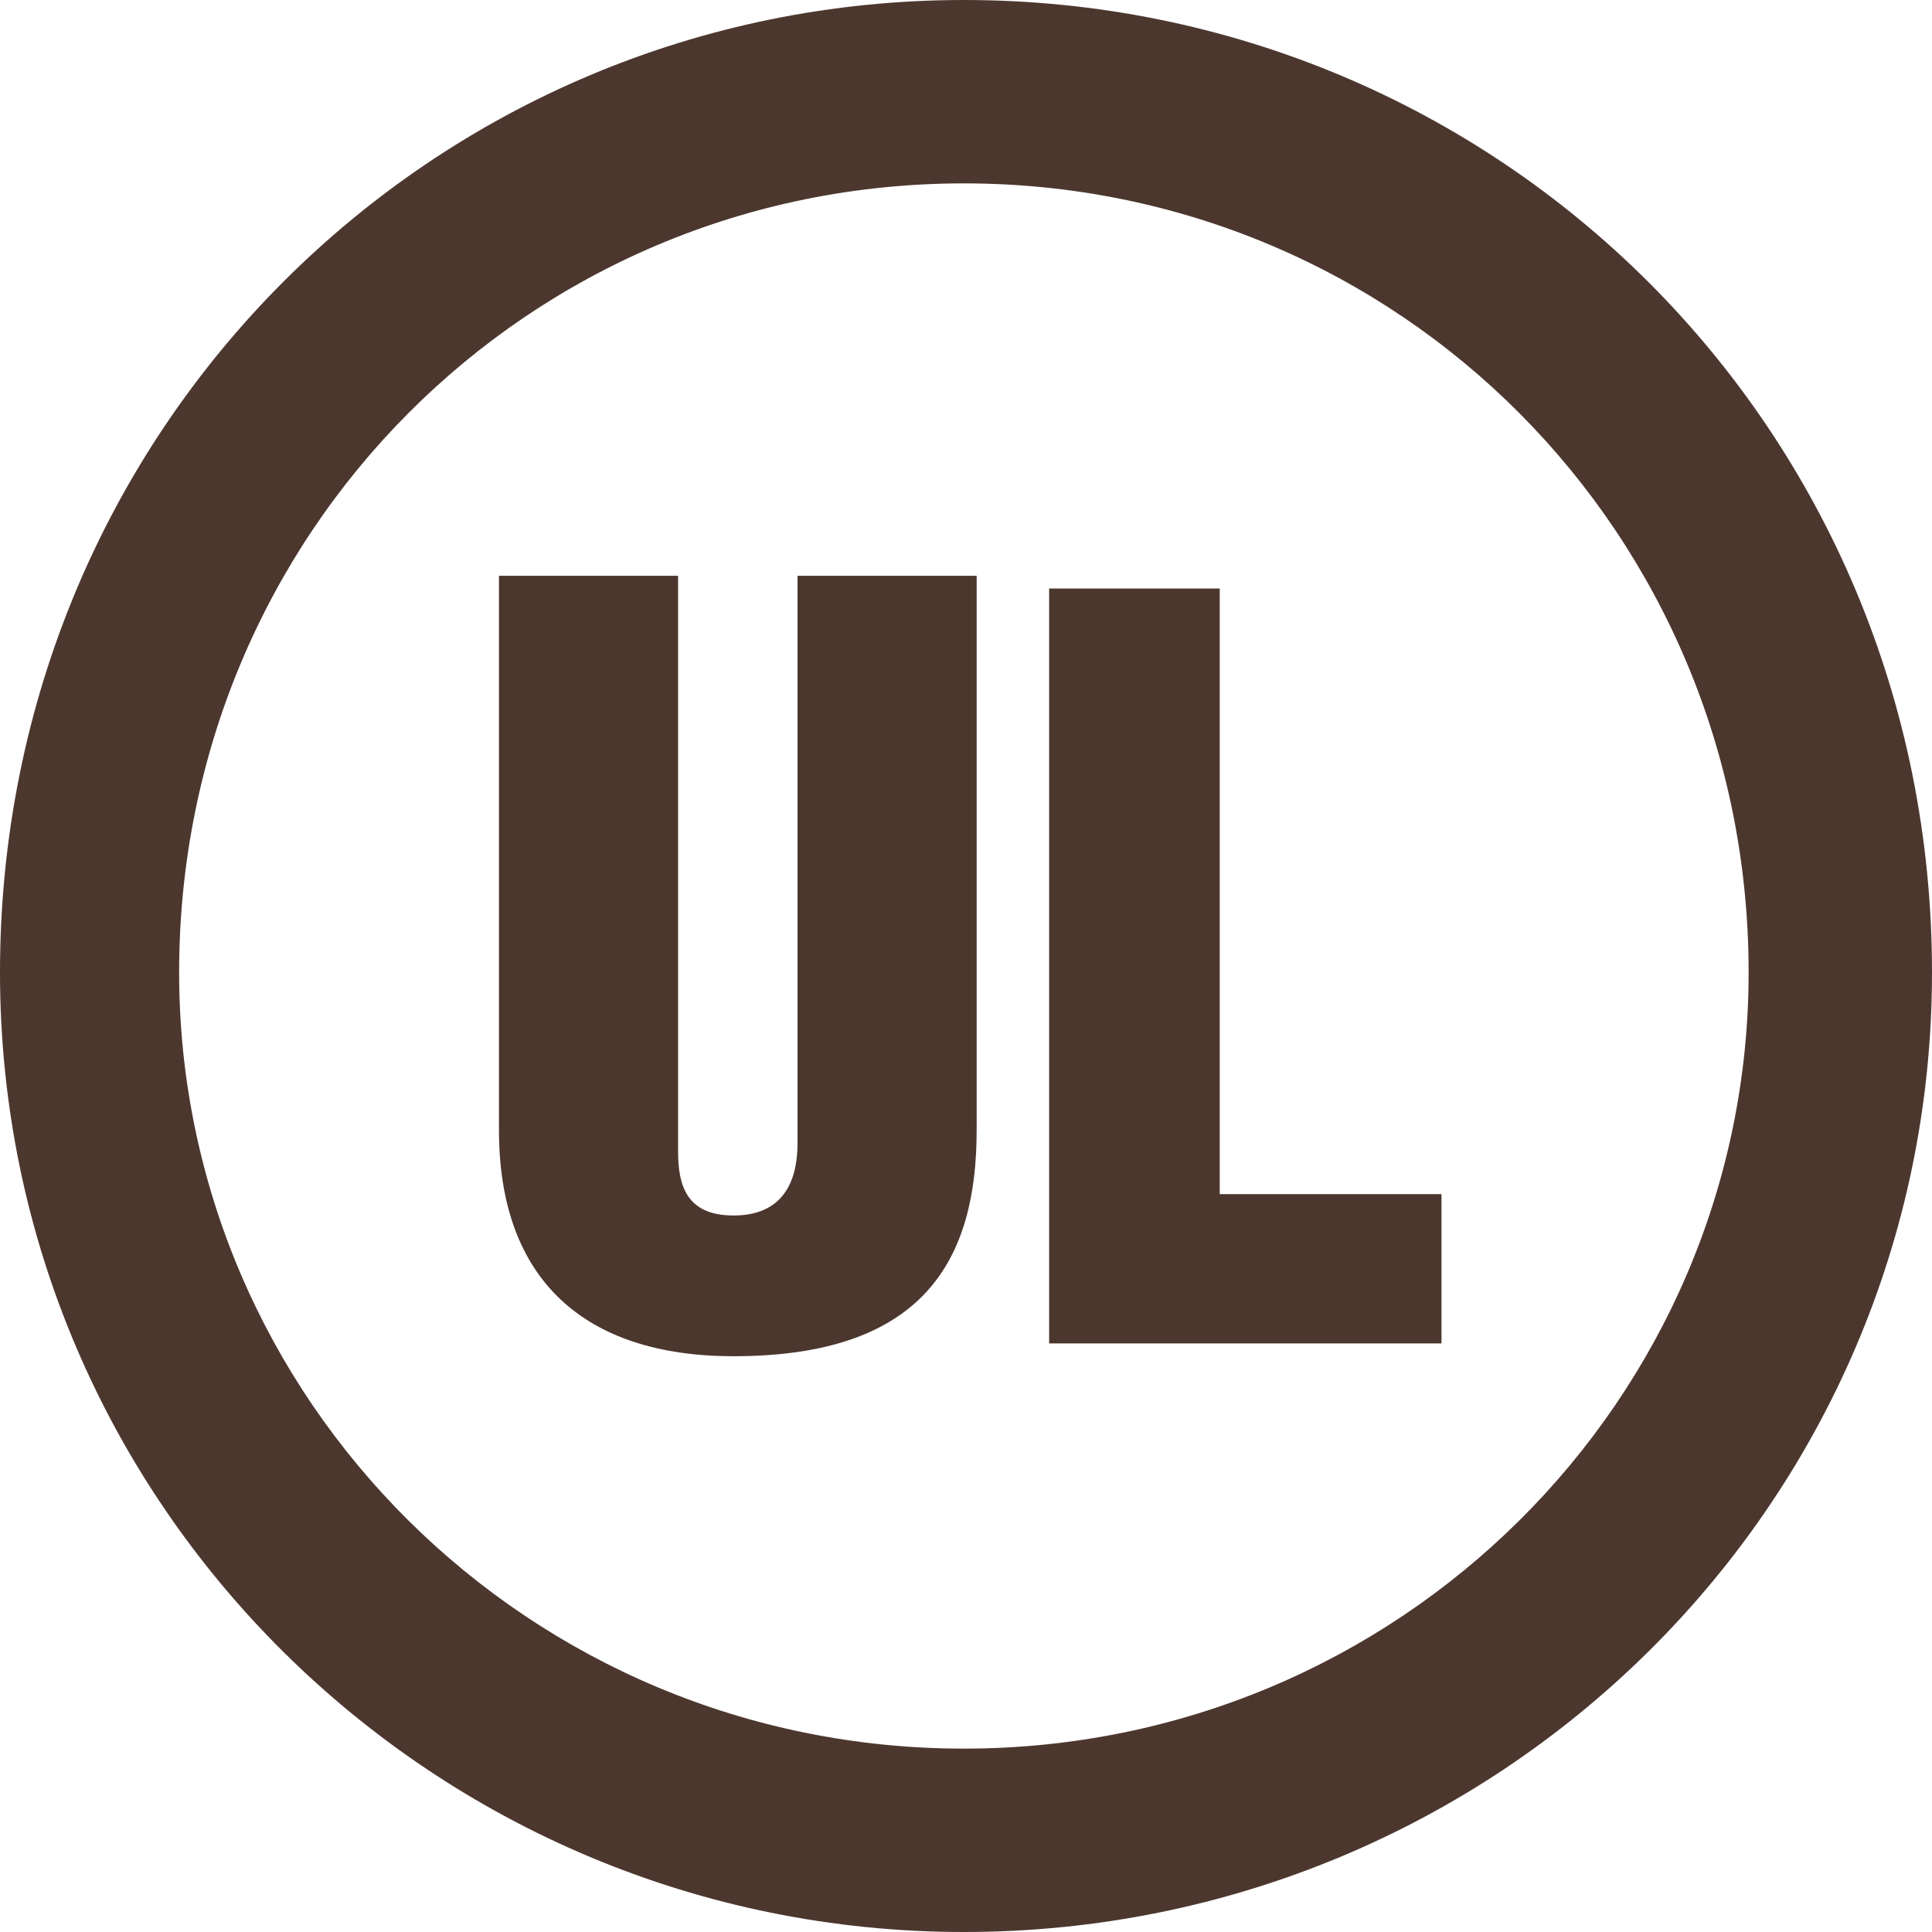
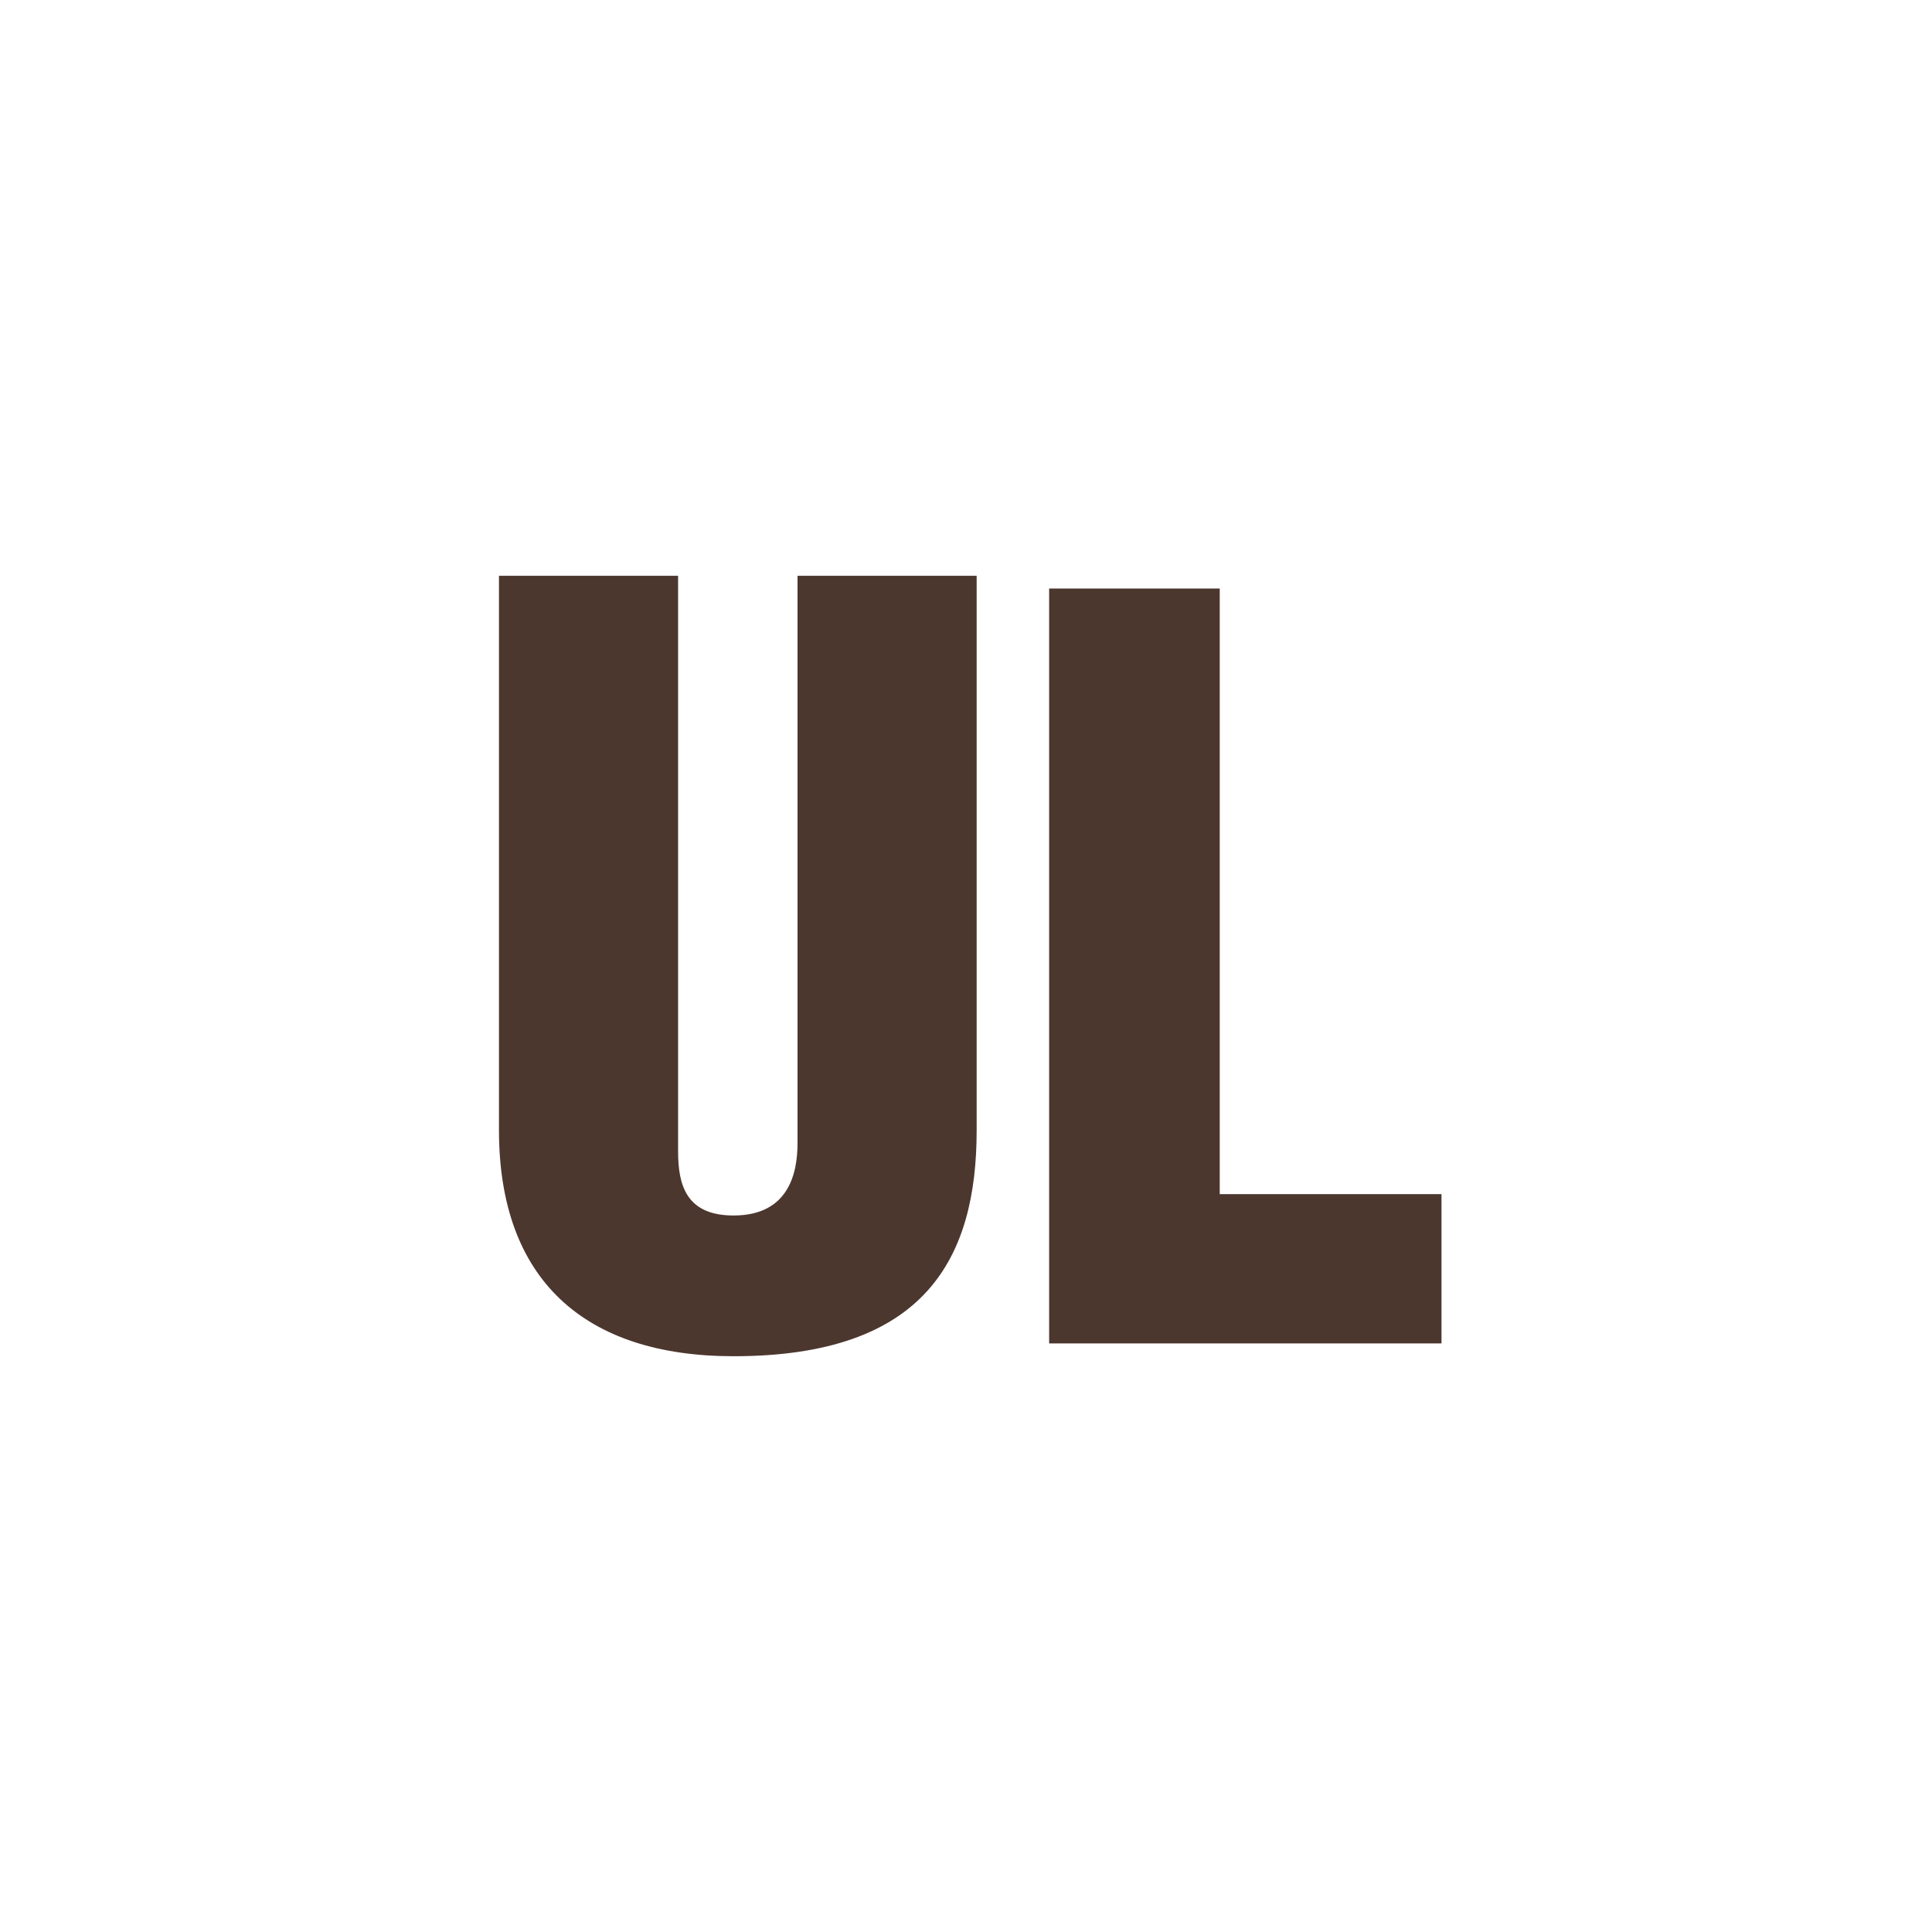
<svg xmlns="http://www.w3.org/2000/svg" width="60" height="60" viewBox="0 0 60 60" fill="none">
-   <path d="M29.934 54.305C16.424 54.305 5.563 43.444 5.563 30.199C5.563 16.556 16.424 5.695 29.934 5.695C43.444 5.695 54.305 16.556 54.305 30.199C54.305 43.444 43.444 54.305 29.934 54.305ZM29.934 0C13.51 0 0 13.245 0 30.199C0 46.755 13.51 60 29.934 60C46.49 60 60 46.755 60 30.199C60 13.245 46.49 0 29.934 0Z" fill="#4C372F" />
  <path d="M15.496 17.881C21.059 17.881 21.059 17.881 21.059 17.881C21.059 35.762 21.059 35.762 21.059 35.762C21.059 36.821 21.324 37.748 22.781 37.748C24.503 37.748 24.768 36.424 24.768 35.497C24.768 17.881 24.768 17.881 24.768 17.881C30.331 17.881 30.331 17.881 30.331 17.881C30.331 35.099 30.331 35.099 30.331 35.099C30.331 39.073 28.741 42.119 22.781 42.119C18.145 42.119 15.496 39.735 15.496 35.099C15.496 17.881 15.496 17.881 15.496 17.881Z" fill="#4C372F" />
  <path d="M32.582 41.721V18.277H37.88V37.085H44.767V41.721H32.582Z" fill="#4C372F" />
</svg>